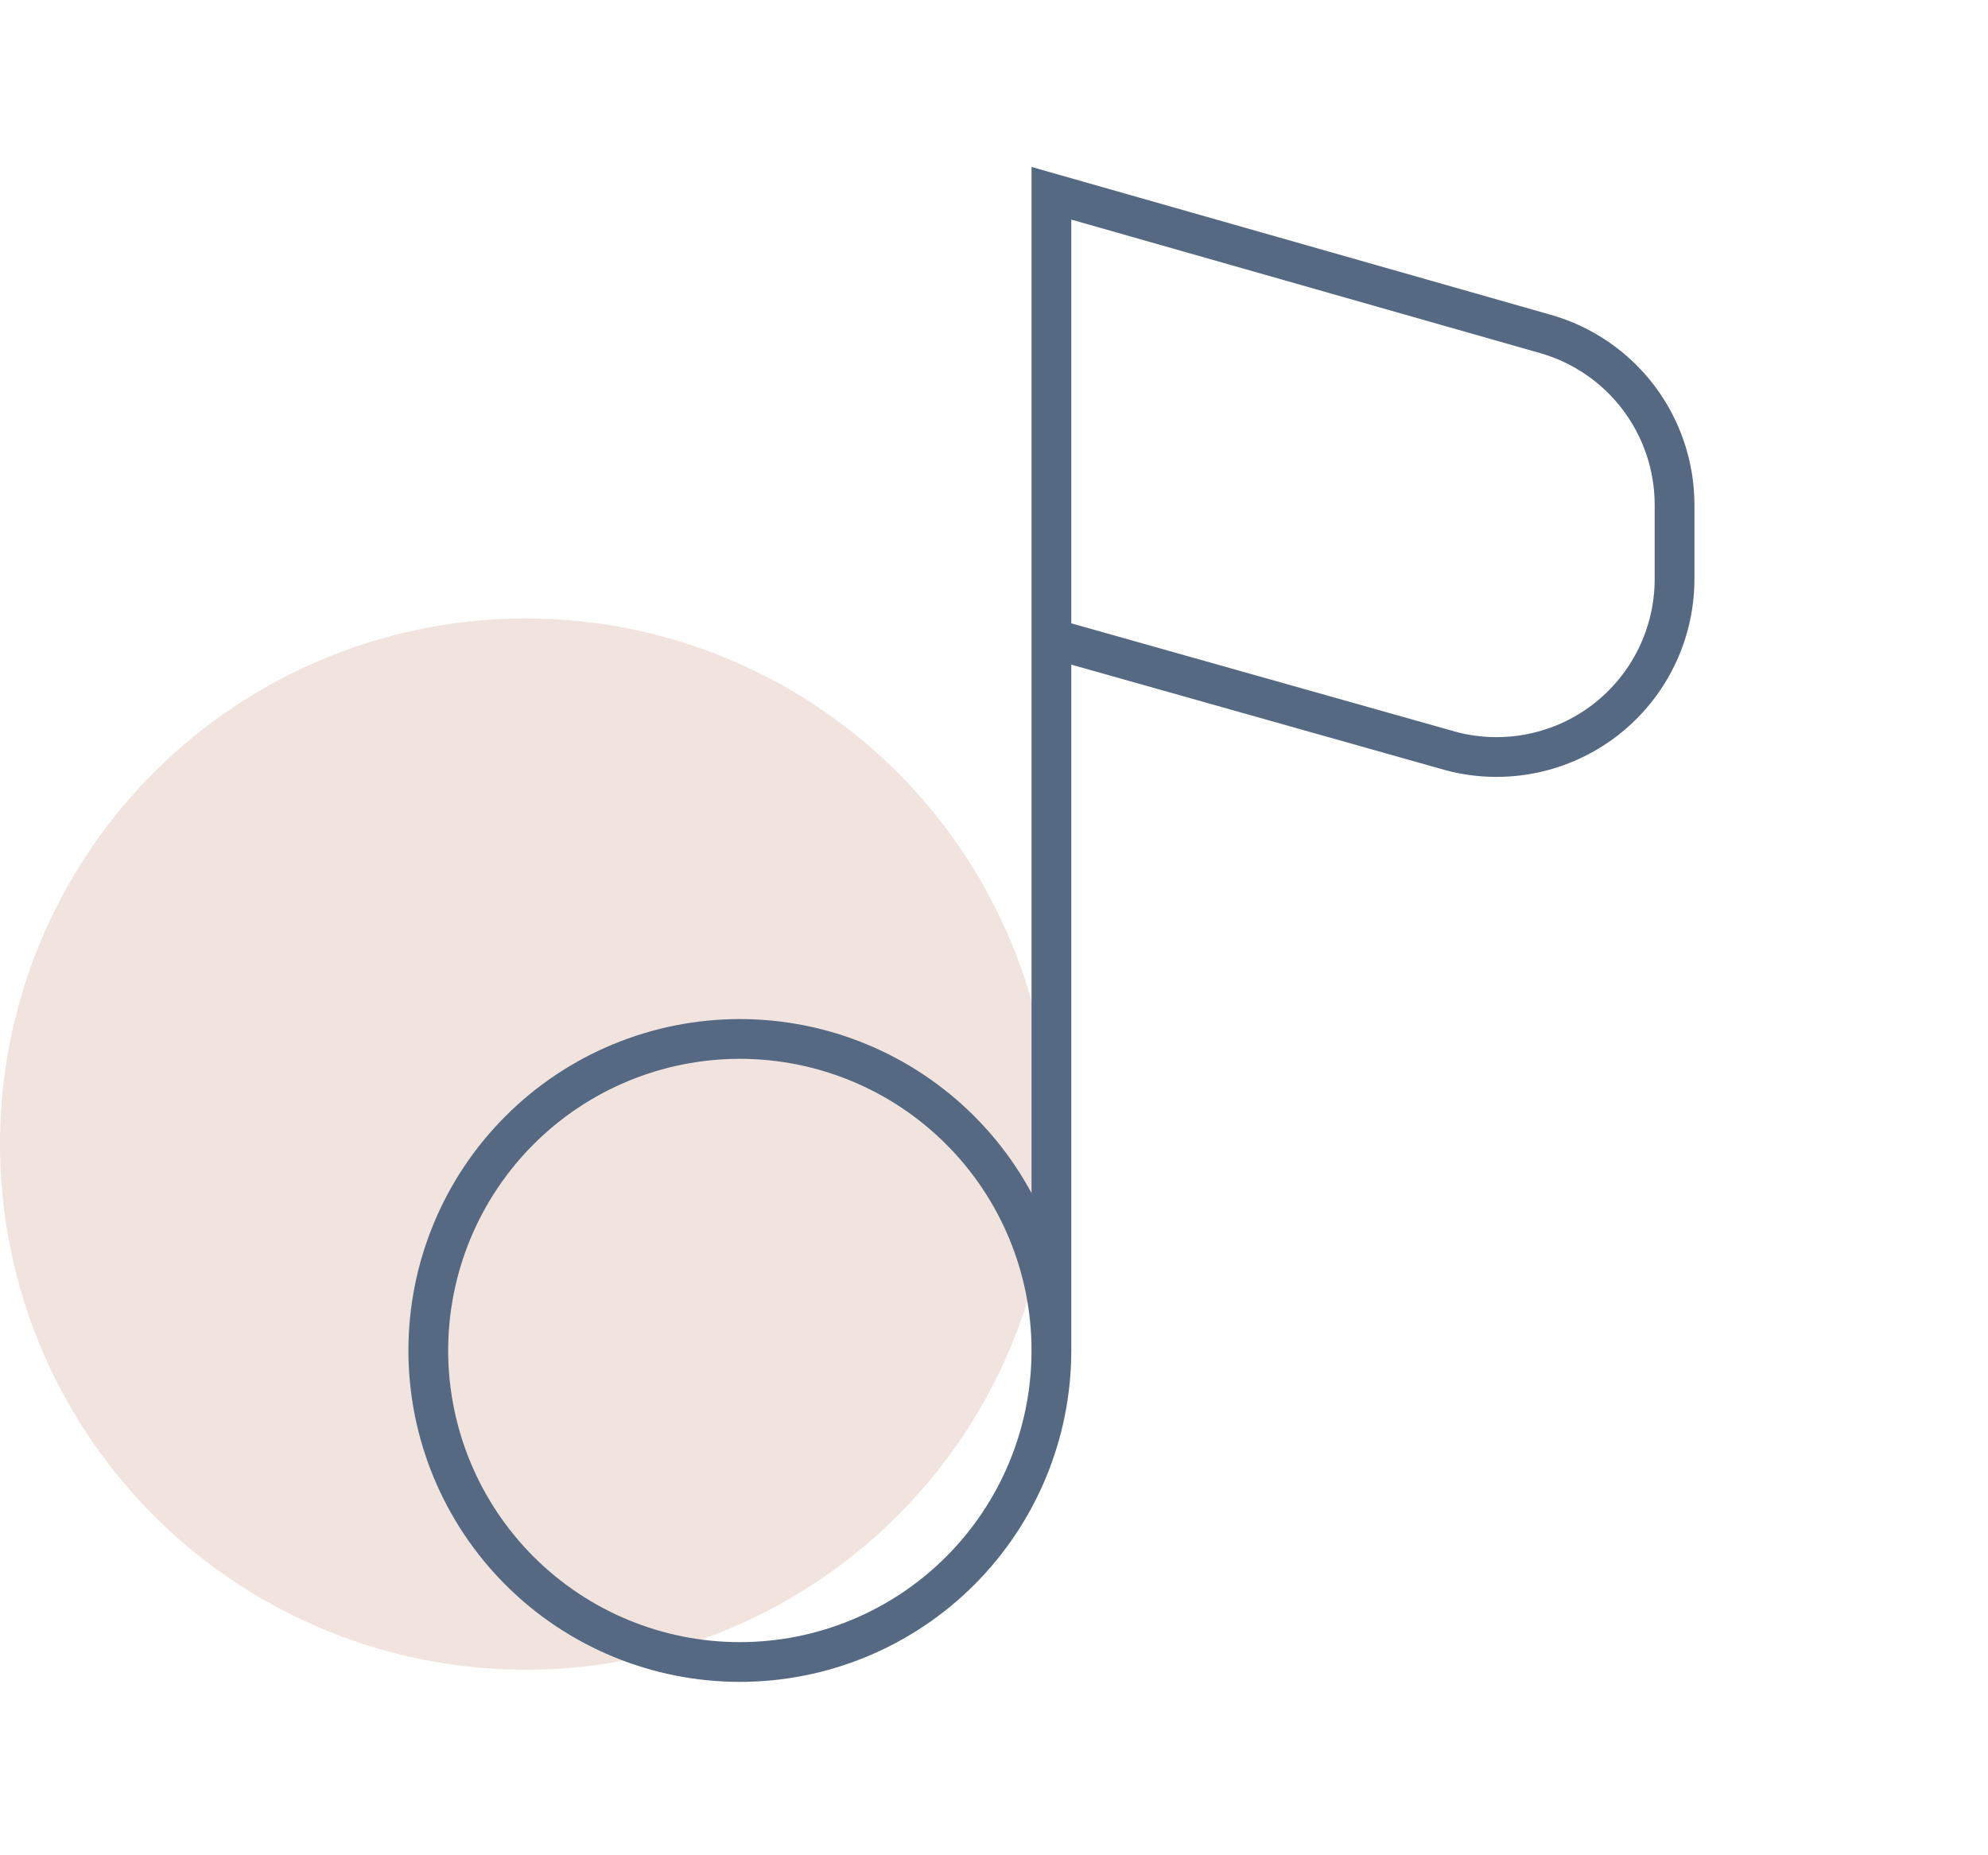
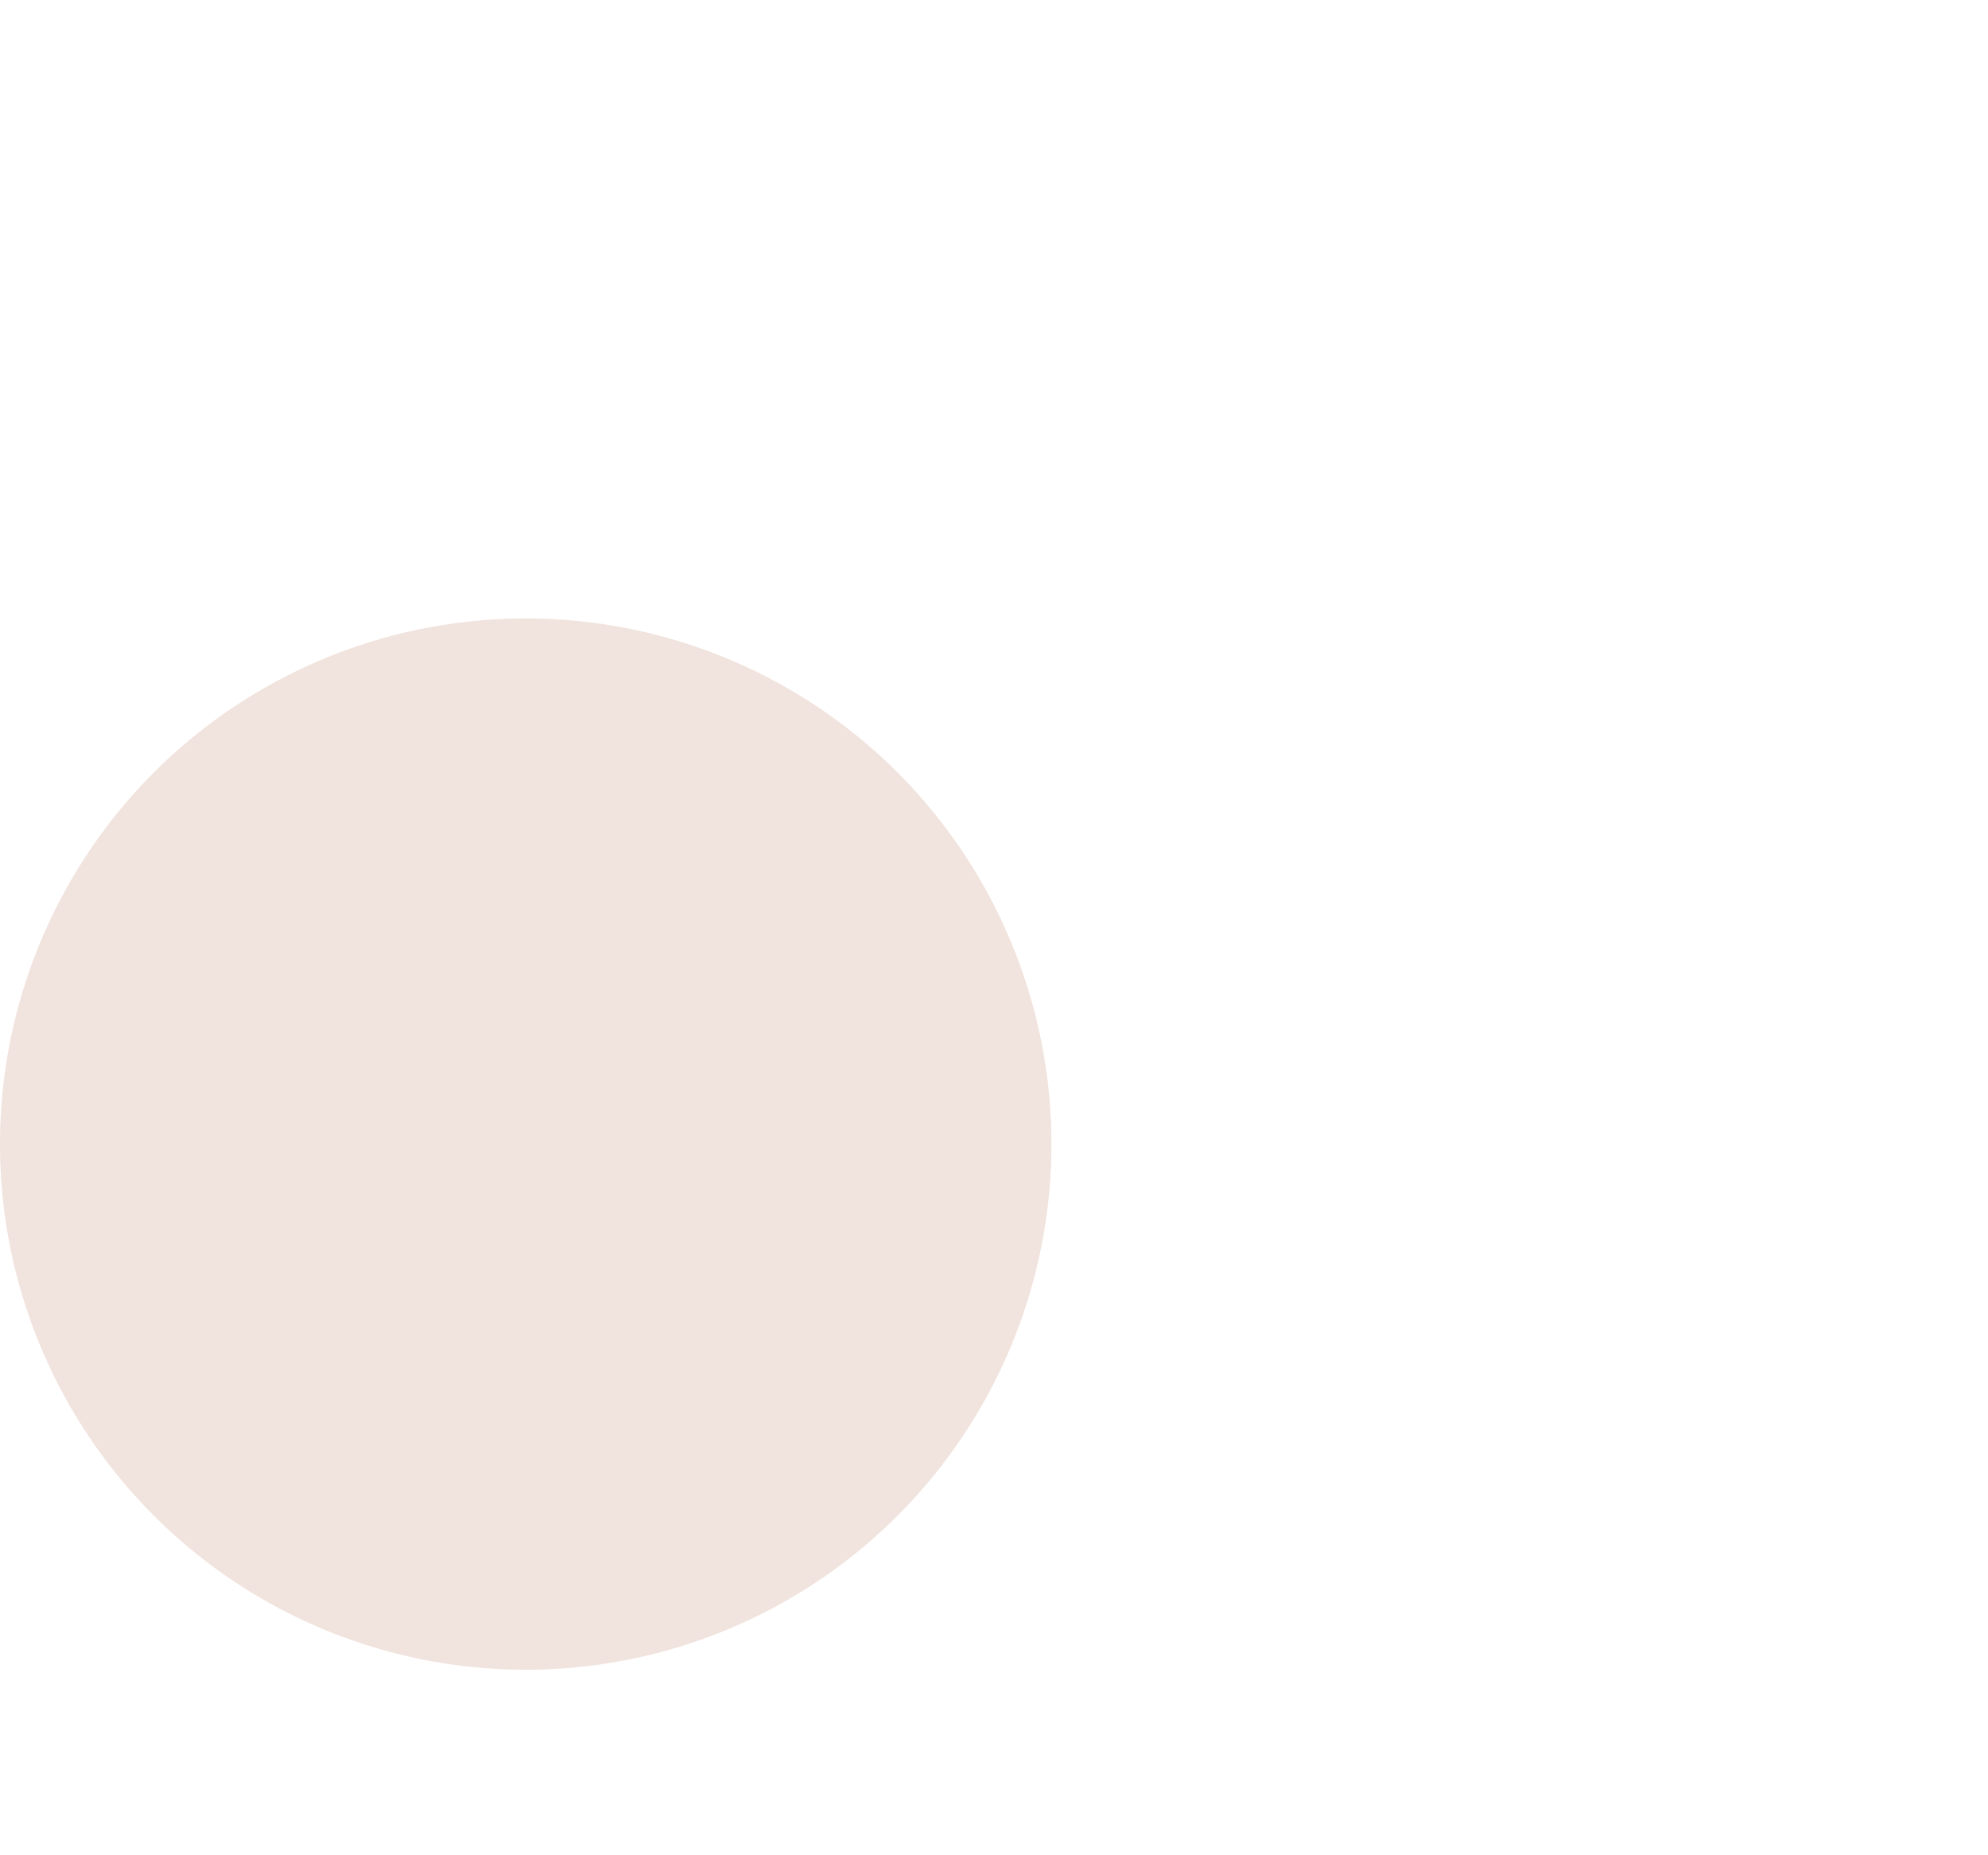
<svg xmlns="http://www.w3.org/2000/svg" width="75" height="70" viewBox="0 0 75 70" fill="none">
  <ellipse cx="19.833" cy="43.167" rx="19.833" ry="19.833" fill="#F1E3DD" />
-   <path d="M39.666 50.954C39.666 54.072 38.428 57.061 36.224 59.266C34.02 61.47 31.03 62.708 27.912 62.708C24.795 62.708 21.805 61.47 19.601 59.266C17.397 57.061 16.158 54.072 16.158 50.954C16.158 47.837 17.397 44.847 19.601 42.643C21.805 40.438 24.795 39.2 27.912 39.2C31.03 39.2 34.02 40.438 36.224 42.643C38.428 44.847 39.666 47.837 39.666 50.954ZM39.666 50.954V7.292L58.304 12.6C59.706 12.999 60.94 13.844 61.819 15.007C62.697 16.171 63.174 17.588 63.175 19.046V21.869C63.171 22.892 62.934 23.901 62.481 24.818C62.029 25.735 61.373 26.537 60.563 27.163C59.753 27.788 58.811 28.22 57.809 28.425C56.807 28.631 55.771 28.605 54.781 28.35L39.666 24.086" stroke="#556A82" stroke-width="1.5" stroke-linecap="round" />
</svg>